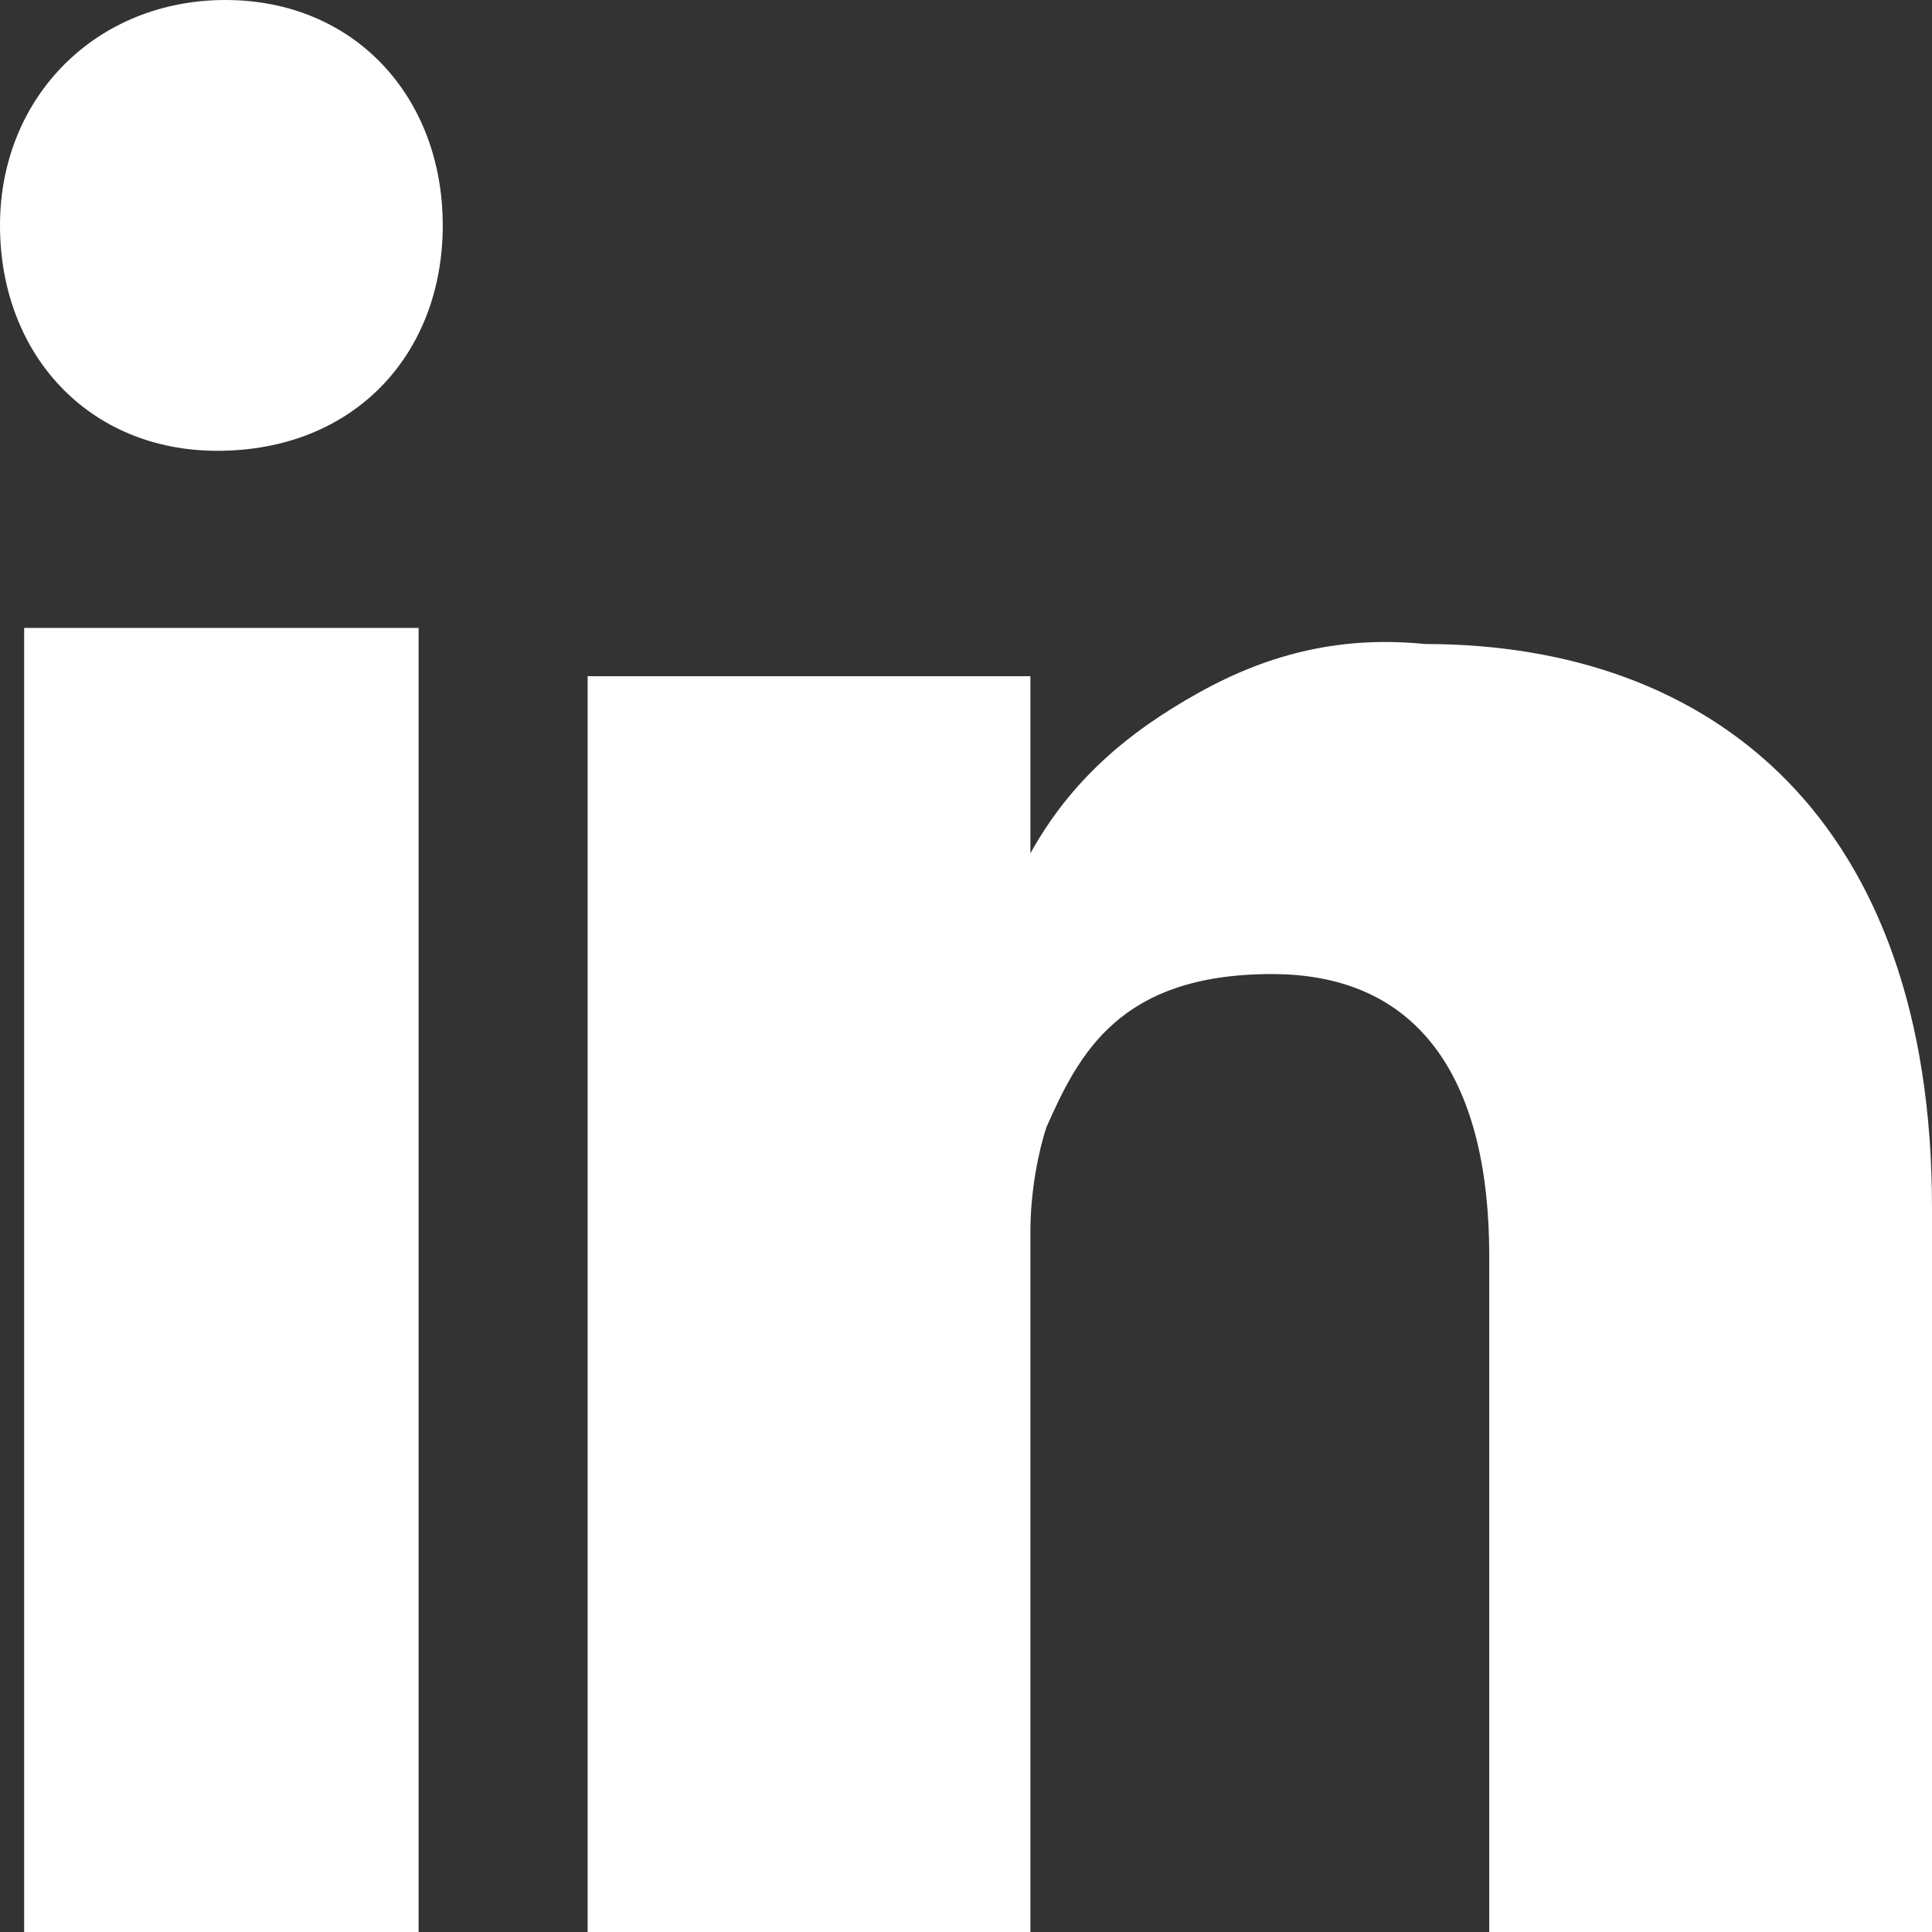
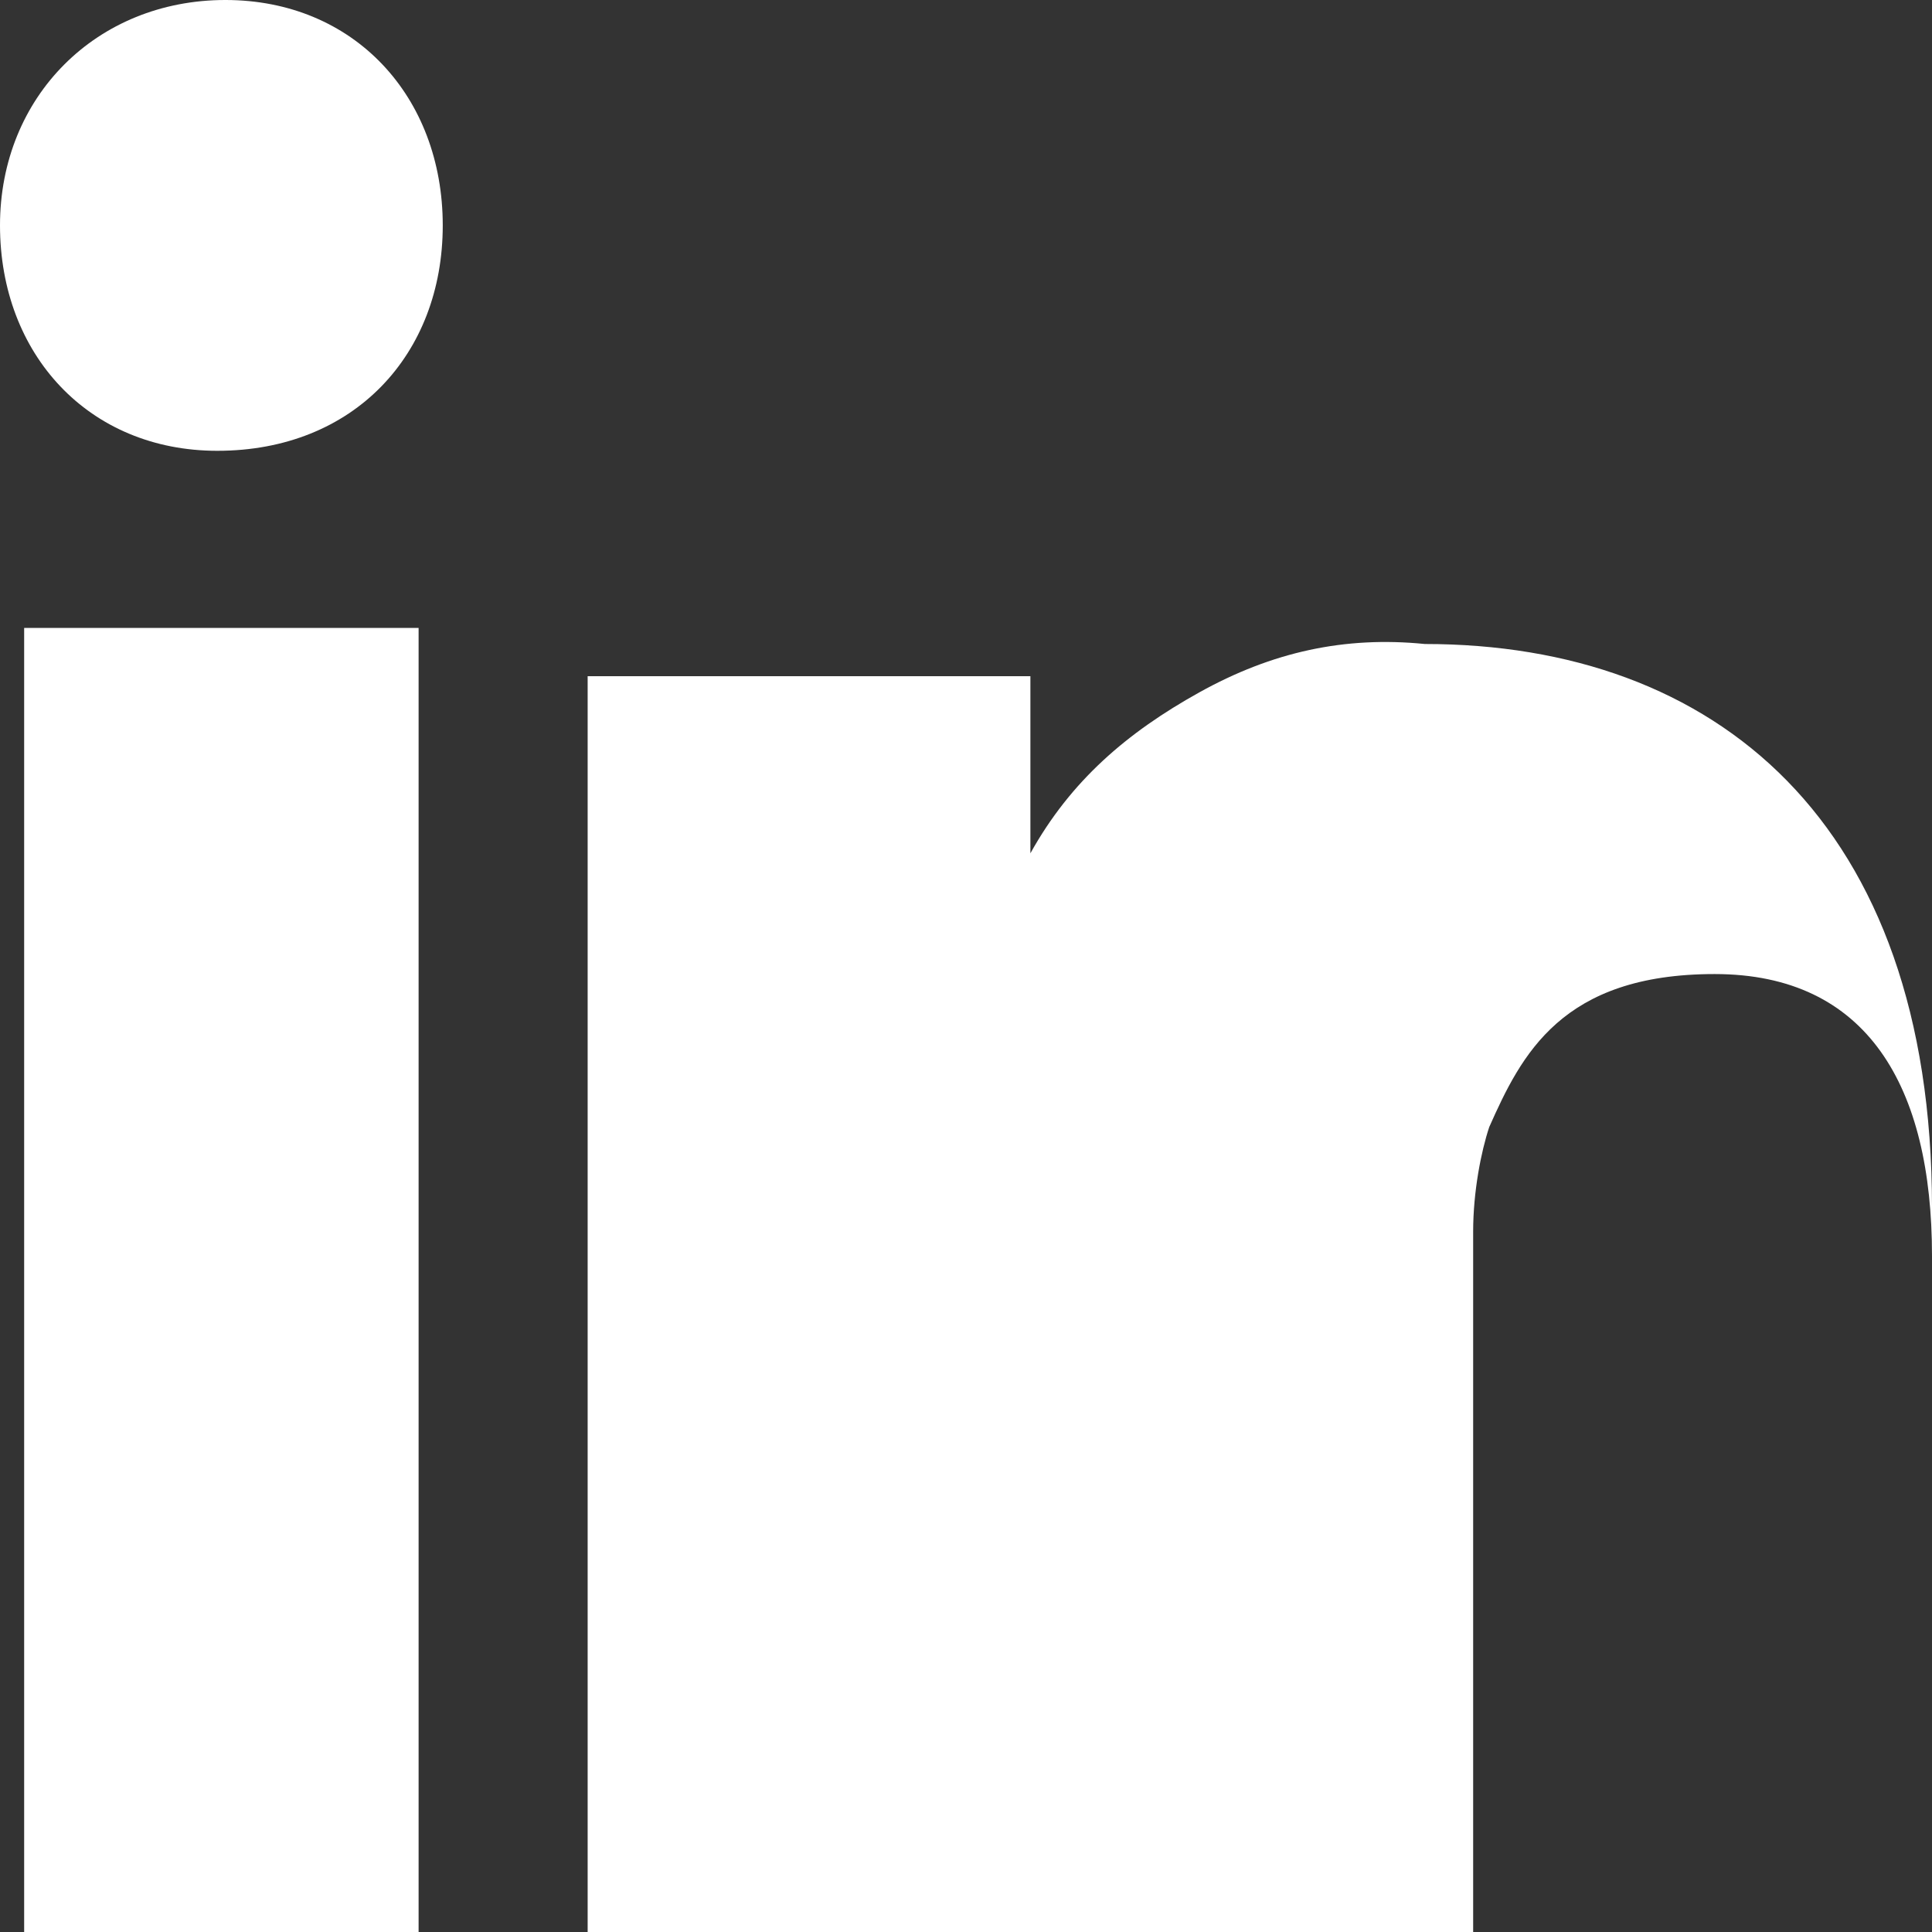
<svg xmlns="http://www.w3.org/2000/svg" id="Layer_1" data-name="Layer 1" version="1.1" viewBox="0 0 24 24">
  <rect x="0" y="0" width="24" height="24" fill="#333333" stroke="none" />
  <defs>
    <style>
      .cls-1 {
        fill: #fff;
        fill-rule: evenodd;
        stroke-width: 0px;
      }
    </style>
  </defs>
-   <path class="cls-1" d="M5.2,24V7.8H.3v16.2h4.9ZM2.7,5.6c1.7,0,2.8-1.2,2.8-2.8,0-1.6-1.1-2.8-2.7-2.8S0,1.2,0,2.8s1.1,2.8,2.7,2.8h0ZM12.8,24h-5.5s0-14.2,0-15.6h5.5v2.2h0s0,0,0,0h0c.5-.9,1.2-1.5,2.1-2,.9-.5,1.8-.7,2.8-.6,3.6,0,6.3,2.2,6.3,7v9h-5.5v-8.4c0-2.1-.8-3.5-2.7-3.5s-2.4,1-2.8,1.9c-.1.3-.2.8-.2,1.3v8.7Z" />
+   <path class="cls-1" d="M5.2,24V7.8H.3v16.2h4.9ZM2.7,5.6c1.7,0,2.8-1.2,2.8-2.8,0-1.6-1.1-2.8-2.7-2.8S0,1.2,0,2.8s1.1,2.8,2.7,2.8h0ZM12.8,24h-5.5s0-14.2,0-15.6h5.5v2.2h0s0,0,0,0h0c.5-.9,1.2-1.5,2.1-2,.9-.5,1.8-.7,2.8-.6,3.6,0,6.3,2.2,6.3,7v9v-8.4c0-2.1-.8-3.5-2.7-3.5s-2.4,1-2.8,1.9c-.1.3-.2.8-.2,1.3v8.7Z" />
</svg>